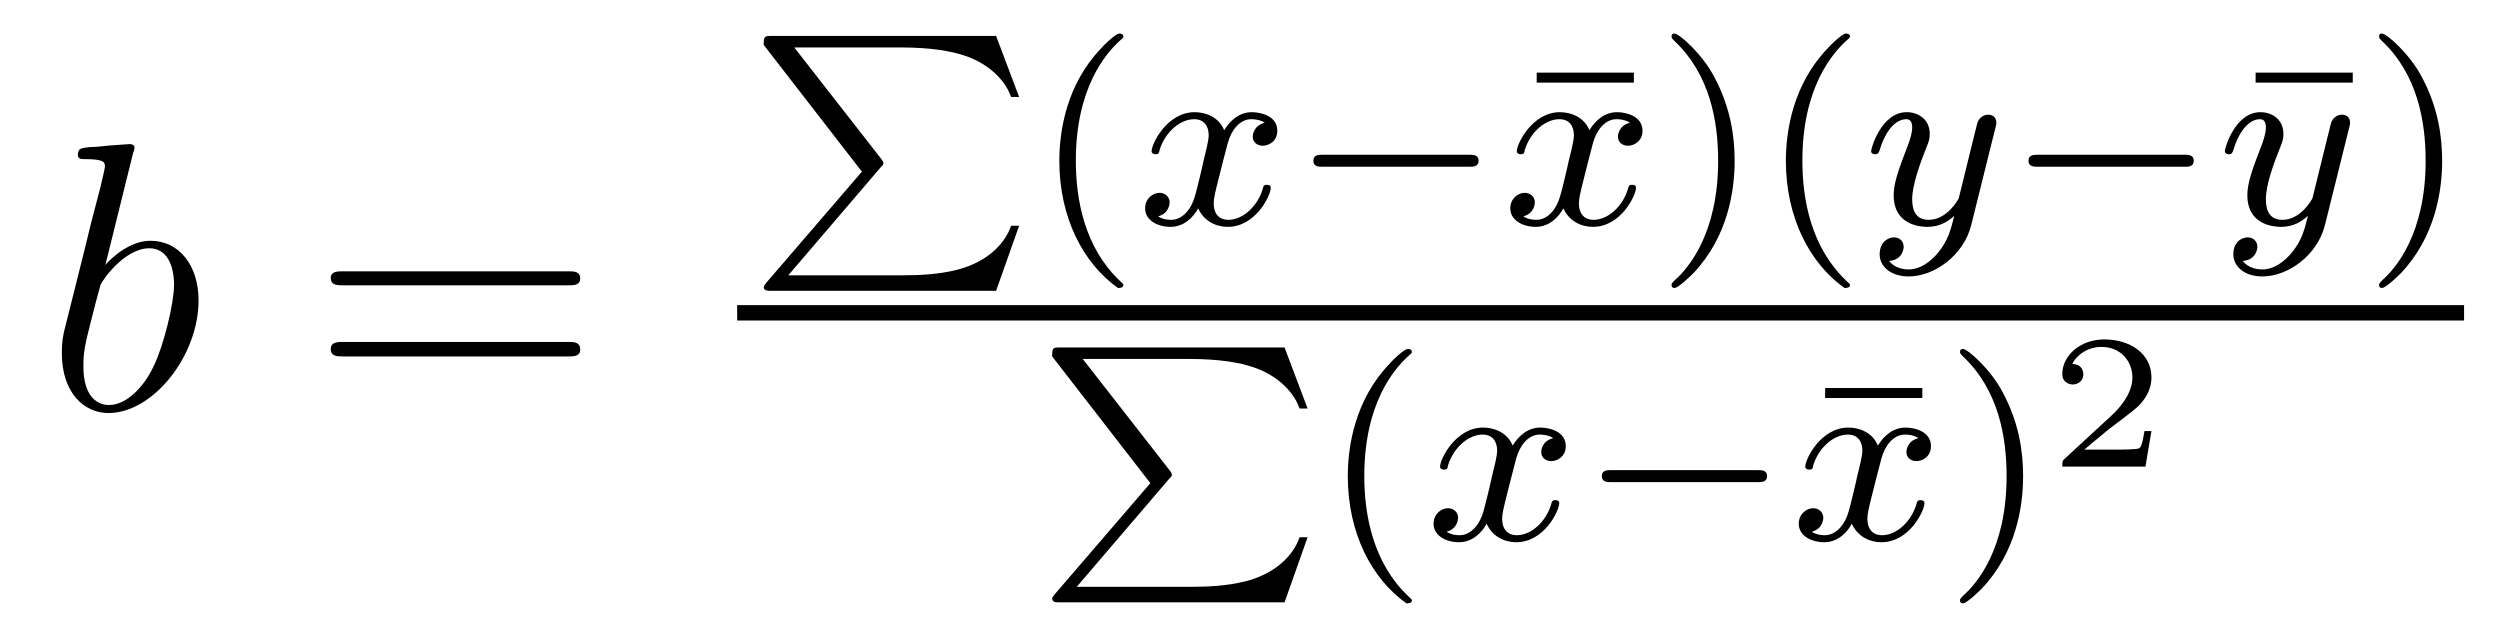
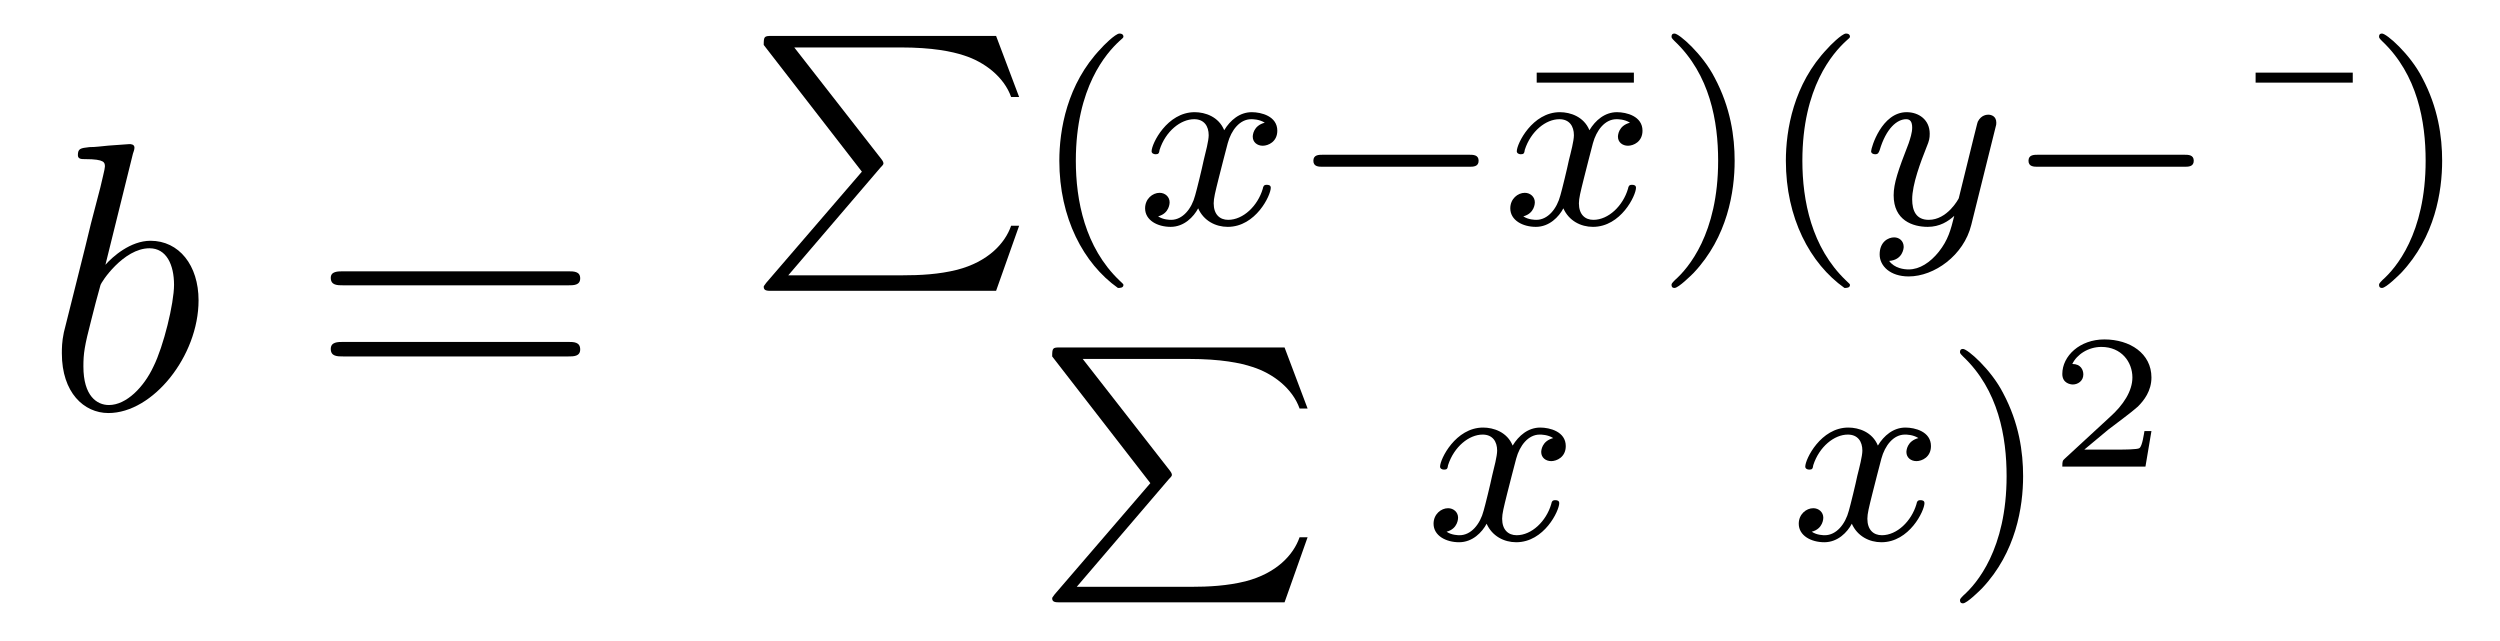
<svg xmlns="http://www.w3.org/2000/svg" height="20pt" version="1.1" viewBox="0 -20 78 20" width="78pt">
  <g id="page1">
    <g transform="matrix(1 0 0 1 -127 647)">
      <path d="M131.148 -662.207C131.164 -662.254 131.195 -662.332 131.195 -662.394C131.195 -662.504 131.07 -662.504 131.039 -662.504C131.039 -662.504 130.602 -662.473 130.383 -662.457C130.18 -662.441 130.008 -662.41 129.789 -662.41C129.508 -662.379 129.43 -662.363 129.43 -662.16C129.43 -662.035 129.539 -662.035 129.664 -662.035C130.273 -662.035 130.273 -661.926 130.273 -661.801C130.273 -661.723 130.18 -661.379 130.133 -661.16L129.836 -660.02C129.727 -659.535 129.039 -656.832 128.992 -656.629C128.93 -656.332 128.93 -656.129 128.93 -655.973C128.93 -654.754 129.617 -654.113 130.383 -654.113C131.773 -654.113 133.195 -655.895 133.195 -657.629C133.195 -658.723 132.586 -659.488 131.695 -659.488C131.07 -659.488 130.508 -658.988 130.289 -658.738L131.148 -662.207ZM130.398 -654.363C130.023 -654.363 129.602 -654.645 129.602 -655.566C129.602 -655.973 129.633 -656.191 129.852 -657.035C129.883 -657.176 130.086 -657.941 130.133 -658.098C130.148 -658.191 130.852 -659.254 131.664 -659.254C132.195 -659.254 132.43 -658.738 132.43 -658.113C132.43 -657.535 132.102 -656.191 131.789 -655.566C131.492 -654.926 130.945 -654.363 130.398 -654.363ZM133.316 -654.238" fill-rule="evenodd" />
      <path d="M144.727 -658.098C144.898 -658.098 145.102 -658.098 145.102 -658.316C145.102 -658.535 144.898 -658.535 144.727 -658.535H137.711C137.539 -658.535 137.32 -658.535 137.32 -658.332C137.32 -658.098 137.523 -658.098 137.711 -658.098H144.727ZM144.727 -655.879C144.898 -655.879 145.102 -655.879 145.102 -656.098C145.102 -656.332 144.898 -656.332 144.727 -656.332H137.711C137.539 -656.332 137.32 -656.332 137.32 -656.113C137.32 -655.879 137.523 -655.879 137.711 -655.879H144.727ZM145.797 -654.238" fill-rule="evenodd" />
      <path d="M154.469 -661.77C154.563 -661.863 154.563 -661.879 154.563 -661.91C154.563 -661.91 154.563 -661.957 154.5 -662.035L151.781 -665.52H155.094C156.094 -665.52 156.703 -665.394 157.078 -665.27C157.719 -665.066 158.328 -664.598 158.547 -663.973H158.797L158.078 -665.879H151.078C150.844 -665.879 150.828 -665.863 150.828 -665.598L153.891 -661.644L150.906 -658.176C150.844 -658.082 150.828 -658.082 150.828 -658.051C150.828 -657.926 150.938 -657.926 151.078 -657.926H158.078L158.797 -659.957H158.547C158.359 -659.41 157.828 -658.832 156.859 -658.582C156.297 -658.441 155.719 -658.41 155.141 -658.41H151.594L154.469 -661.77ZM159.238 -665.879" fill-rule="evenodd" />
      <path d="M161.879 -658.016C161.941 -658.016 162.051 -658.016 162.051 -658.109C162.051 -658.141 162.035 -658.141 161.926 -658.25C160.848 -659.281 160.566 -660.75 160.566 -661.984C160.566 -664.281 161.52 -665.344 161.926 -665.719C162.035 -665.812 162.051 -665.828 162.051 -665.859C162.051 -665.906 162.02 -665.953 161.926 -665.953C161.801 -665.953 161.41 -665.562 161.348 -665.484C160.285 -664.375 160.051 -662.937 160.051 -661.984C160.051 -660.203 160.801 -658.781 161.879 -658.016ZM162.477 -660" fill-rule="evenodd" />
      <path d="M166.461 -663.172C166.102 -663.078 166.086 -662.781 166.086 -662.734C166.086 -662.562 166.227 -662.453 166.398 -662.453C166.57 -662.453 166.852 -662.578 166.852 -662.922C166.852 -663.375 166.352 -663.5 166.055 -663.5C165.68 -663.5 165.383 -663.25 165.195 -662.937C165.023 -663.359 164.602 -663.5 164.273 -663.5C163.414 -663.5 162.93 -662.516 162.93 -662.281C162.93 -662.219 162.992 -662.187 163.055 -662.187C163.148 -662.187 163.164 -662.219 163.18 -662.328C163.367 -662.906 163.836 -663.281 164.258 -663.281C164.57 -663.281 164.711 -663.063 164.711 -662.781C164.711 -662.609 164.617 -662.25 164.555 -662C164.508 -661.766 164.336 -661.062 164.289 -660.906C164.18 -660.484 163.898 -660.141 163.539 -660.141C163.508 -660.141 163.289 -660.141 163.133 -660.25C163.492 -660.344 163.492 -660.672 163.492 -660.687C163.492 -660.859 163.352 -660.984 163.18 -660.984C162.961 -660.984 162.727 -660.797 162.727 -660.5C162.727 -660.125 163.117 -659.922 163.523 -659.922C163.945 -659.922 164.242 -660.234 164.383 -660.5C164.555 -660.109 164.93 -659.922 165.305 -659.922C166.18 -659.922 166.648 -660.906 166.648 -661.141C166.648 -661.219 166.586 -661.234 166.523 -661.234C166.43 -661.234 166.414 -661.188 166.398 -661.109C166.242 -660.578 165.789 -660.141 165.32 -660.141C165.055 -660.141 164.867 -660.312 164.867 -660.656C164.867 -660.813 164.914 -661 165.023 -661.437C165.086 -661.672 165.258 -662.375 165.305 -662.531C165.414 -662.937 165.68 -663.281 166.039 -663.281C166.086 -663.281 166.289 -663.281 166.461 -663.172ZM167.273 -660" fill-rule="evenodd" />
      <path d="M172.836 -661.797C172.961 -661.797 173.133 -661.797 173.133 -661.984C173.133 -662.172 172.961 -662.172 172.836 -662.172H168.273C168.148 -662.172 167.977 -662.172 167.977 -661.984C167.977 -661.797 168.148 -661.797 168.273 -661.797H172.836ZM173.871 -660" fill-rule="evenodd" />
      <path d="M177.977 -664.422V-664.734H174.945V-664.422H177.977ZM178.551 -660" fill-rule="evenodd" />
      <path d="M177.855 -663.172C177.496 -663.078 177.48 -662.781 177.48 -662.734C177.48 -662.562 177.621 -662.453 177.793 -662.453C177.965 -662.453 178.246 -662.578 178.246 -662.922C178.246 -663.375 177.746 -663.5 177.449 -663.5C177.074 -663.5 176.777 -663.25 176.59 -662.937C176.418 -663.359 175.996 -663.5 175.668 -663.5C174.809 -663.5 174.324 -662.516 174.324 -662.281C174.324 -662.219 174.387 -662.187 174.449 -662.187C174.543 -662.187 174.559 -662.219 174.574 -662.328C174.762 -662.906 175.23 -663.281 175.652 -663.281C175.965 -663.281 176.106 -663.063 176.106 -662.781C176.106 -662.609 176.012 -662.25 175.949 -662C175.902 -661.766 175.731 -661.062 175.684 -660.906C175.574 -660.484 175.293 -660.141 174.934 -660.141C174.902 -660.141 174.684 -660.141 174.527 -660.25C174.887 -660.344 174.887 -660.672 174.887 -660.687C174.887 -660.859 174.746 -660.984 174.574 -660.984C174.355 -660.984 174.121 -660.797 174.121 -660.5C174.121 -660.125 174.512 -659.922 174.918 -659.922C175.34 -659.922 175.637 -660.234 175.777 -660.5C175.949 -660.109 176.324 -659.922 176.699 -659.922C177.574 -659.922 178.043 -660.906 178.043 -661.141C178.043 -661.219 177.981 -661.234 177.918 -661.234C177.824 -661.234 177.809 -661.188 177.793 -661.109C177.637 -660.578 177.184 -660.141 176.715 -660.141C176.449 -660.141 176.262 -660.312 176.262 -660.656C176.262 -660.813 176.309 -661 176.418 -661.437C176.481 -661.672 176.652 -662.375 176.699 -662.531C176.809 -662.937 177.074 -663.281 177.434 -663.281C177.48 -663.281 177.684 -663.281 177.855 -663.172ZM178.668 -660" fill-rule="evenodd" />
      <path d="M181.121 -661.984C181.121 -662.734 180.996 -663.641 180.496 -664.578C180.121 -665.313 179.387 -665.953 179.246 -665.953C179.168 -665.953 179.152 -665.906 179.152 -665.859C179.152 -665.828 179.152 -665.812 179.246 -665.719C180.355 -664.672 180.606 -663.203 180.606 -661.984C180.606 -659.703 179.668 -658.625 179.262 -658.266C179.152 -658.156 179.152 -658.141 179.152 -658.109C179.152 -658.062 179.168 -658.016 179.246 -658.016C179.371 -658.016 179.777 -658.422 179.84 -658.484C180.902 -659.609 181.121 -661.031 181.121 -661.984ZM184.547 -658.016C184.609 -658.016 184.719 -658.016 184.719 -658.109C184.719 -658.141 184.703 -658.141 184.594 -658.25C183.516 -659.281 183.234 -660.75 183.234 -661.984C183.234 -664.281 184.188 -665.344 184.594 -665.719C184.703 -665.812 184.719 -665.828 184.719 -665.859C184.719 -665.906 184.688 -665.953 184.594 -665.953C184.469 -665.953 184.078 -665.562 184.016 -665.484C182.953 -664.375 182.719 -662.937 182.719 -661.984C182.719 -660.203 183.469 -658.781 184.547 -658.016ZM185.145 -660" fill-rule="evenodd" />
      <path d="M189.254 -663C189.285 -663.109 189.285 -663.125 189.285 -663.172C189.285 -663.375 189.129 -663.422 189.035 -663.422C189.004 -663.422 188.816 -663.422 188.707 -663.203C188.691 -663.172 188.629 -662.891 188.582 -662.719L188.113 -660.813C188.098 -660.781 187.754 -660.141 187.176 -660.141C186.785 -660.141 186.66 -660.422 186.66 -660.781C186.66 -661.25 186.926 -661.953 187.113 -662.422C187.191 -662.609 187.207 -662.688 187.207 -662.828C187.207 -663.266 186.863 -663.5 186.488 -663.5C185.707 -663.5 185.379 -662.391 185.379 -662.281C185.379 -662.219 185.441 -662.187 185.504 -662.187C185.598 -662.187 185.613 -662.234 185.645 -662.313C185.848 -663 186.191 -663.281 186.473 -663.281C186.598 -663.281 186.66 -663.203 186.66 -663.016C186.66 -662.859 186.598 -662.672 186.551 -662.531C186.223 -661.687 186.082 -661.281 186.082 -660.906C186.082 -660.125 186.676 -659.922 187.145 -659.922C187.52 -659.922 187.785 -660.094 187.973 -660.266C187.863 -659.828 187.785 -659.516 187.488 -659.141C187.223 -658.812 186.894 -658.594 186.551 -658.594C186.41 -658.594 186.113 -658.625 185.941 -658.859C186.363 -658.891 186.395 -659.25 186.395 -659.297C186.395 -659.484 186.254 -659.594 186.098 -659.594C185.91 -659.594 185.645 -659.453 185.645 -659.062C185.645 -658.703 185.973 -658.375 186.551 -658.375C187.348 -658.375 188.27 -659.031 188.504 -659.984L189.254 -663ZM189.344 -660" fill-rule="evenodd" />
      <path d="M195.149 -661.797C195.274 -661.797 195.445 -661.797 195.445 -661.984C195.445 -662.172 195.274 -662.172 195.149 -662.172H190.586C190.461 -662.172 190.289 -662.172 190.289 -661.984C190.289 -661.797 190.461 -661.797 190.586 -661.797H195.149ZM196.183 -660" fill-rule="evenodd" />
      <path d="M200.406 -664.422V-664.734H197.375V-664.422H200.406ZM200.981 -660" fill-rule="evenodd" />
-       <path d="M200.29 -663C200.321 -663.109 200.321 -663.125 200.321 -663.172C200.321 -663.375 200.164 -663.422 200.07 -663.422C200.039 -663.422 199.852 -663.422 199.742 -663.203C199.727 -663.172 199.664 -662.891 199.618 -662.719L199.148 -660.813C199.133 -660.781 198.79 -660.141 198.211 -660.141C197.82 -660.141 197.695 -660.422 197.695 -660.781C197.695 -661.25 197.96 -661.953 198.149 -662.422C198.227 -662.609 198.242 -662.688 198.242 -662.828C198.242 -663.266 197.898 -663.5 197.524 -663.5C196.742 -663.5 196.414 -662.391 196.414 -662.281C196.414 -662.219 196.476 -662.187 196.54 -662.187C196.633 -662.187 196.649 -662.234 196.68 -662.313C196.883 -663 197.226 -663.281 197.508 -663.281C197.633 -663.281 197.695 -663.203 197.695 -663.016C197.695 -662.859 197.633 -662.672 197.586 -662.531C197.258 -661.687 197.117 -661.281 197.117 -660.906C197.117 -660.125 197.711 -659.922 198.18 -659.922C198.554 -659.922 198.821 -660.094 199.008 -660.266C198.899 -659.828 198.821 -659.516 198.523 -659.141C198.258 -658.812 197.929 -658.594 197.586 -658.594C197.446 -658.594 197.148 -658.625 196.976 -658.859C197.399 -658.891 197.43 -659.25 197.43 -659.297C197.43 -659.484 197.29 -659.594 197.132 -659.594C196.945 -659.594 196.68 -659.453 196.68 -659.062C196.68 -658.703 197.008 -658.375 197.586 -658.375C198.383 -658.375 199.304 -659.031 199.54 -659.984L200.29 -663ZM200.378 -660" fill-rule="evenodd" />
      <path d="M203.195 -661.984C203.195 -662.734 203.07 -663.641 202.571 -664.578C202.195 -665.313 201.461 -665.953 201.32 -665.953C201.242 -665.953 201.227 -665.906 201.227 -665.859C201.227 -665.828 201.227 -665.812 201.32 -665.719C202.429 -664.672 202.68 -663.203 202.68 -661.984C202.68 -659.703 201.742 -658.625 201.336 -658.266C201.227 -658.156 201.227 -658.141 201.227 -658.109C201.227 -658.062 201.242 -658.016 201.32 -658.016C201.445 -658.016 201.852 -658.422 201.914 -658.484C202.976 -659.609 203.195 -661.031 203.195 -661.984ZM203.981 -660" fill-rule="evenodd" />
-       <path d="M150 -657H203.879V-657.48H150" />
      <path d="M163.469 -652.051C163.563 -652.145 163.563 -652.16 163.563 -652.191C163.563 -652.191 163.563 -652.238 163.5 -652.316L160.781 -655.801H164.094C165.094 -655.801 165.703 -655.676 166.078 -655.551C166.719 -655.348 167.328 -654.879 167.547 -654.254H167.797L167.078 -656.16H160.078C159.844 -656.16 159.828 -656.145 159.828 -655.879L162.891 -651.926L159.906 -648.457C159.844 -648.363 159.828 -648.363 159.828 -648.332C159.828 -648.207 159.938 -648.207 160.078 -648.207H167.078L167.797 -650.238H167.547C167.359 -649.691 166.828 -649.113 165.859 -648.863C165.297 -648.723 164.719 -648.691 164.141 -648.691H160.594L163.469 -652.051ZM168.238 -656.16" fill-rule="evenodd" />
-       <path d="M170.879 -648.176C170.941 -648.176 171.051 -648.176 171.051 -648.27C171.051 -648.301 171.035 -648.301 170.926 -648.41C169.848 -649.441 169.566 -650.91 169.566 -652.145C169.566 -654.441 170.52 -655.504 170.926 -655.879C171.035 -655.973 171.051 -655.988 171.051 -656.019C171.051 -656.066 171.02 -656.113 170.926 -656.113C170.801 -656.113 170.41 -655.723 170.348 -655.644C169.285 -654.535 169.051 -653.098 169.051 -652.145C169.051 -650.363 169.801 -648.941 170.879 -648.176ZM171.477 -650.16" fill-rule="evenodd" />
      <path d="M175.461 -653.332C175.102 -653.238 175.086 -652.941 175.086 -652.895C175.086 -652.723 175.227 -652.613 175.398 -652.613C175.57 -652.613 175.852 -652.738 175.852 -653.082C175.852 -653.535 175.352 -653.66 175.055 -653.66C174.68 -653.66 174.383 -653.41 174.195 -653.098C174.023 -653.52 173.602 -653.66 173.273 -653.66C172.414 -653.66 171.93 -652.676 171.93 -652.441C171.93 -652.379 171.992 -652.348 172.055 -652.348C172.148 -652.348 172.164 -652.379 172.18 -652.488C172.367 -653.066 172.836 -653.441 173.258 -653.441C173.57 -653.441 173.711 -653.223 173.711 -652.941C173.711 -652.77 173.617 -652.41 173.555 -652.16C173.508 -651.926 173.336 -651.223 173.289 -651.066C173.18 -650.645 172.898 -650.301 172.539 -650.301C172.508 -650.301 172.289 -650.301 172.133 -650.41C172.492 -650.504 172.492 -650.832 172.492 -650.848C172.492 -651.02 172.352 -651.144 172.18 -651.144C171.961 -651.144 171.727 -650.957 171.727 -650.66C171.727 -650.285 172.117 -650.082 172.523 -650.082C172.945 -650.082 173.242 -650.394 173.383 -650.66C173.555 -650.27 173.93 -650.082 174.305 -650.082C175.18 -650.082 175.648 -651.066 175.648 -651.301C175.648 -651.379 175.586 -651.395 175.523 -651.395C175.43 -651.395 175.414 -651.348 175.398 -651.27C175.242 -650.738 174.789 -650.301 174.32 -650.301C174.055 -650.301 173.867 -650.473 173.867 -650.816C173.867 -650.973 173.914 -651.16 174.023 -651.598C174.086 -651.832 174.258 -652.535 174.305 -652.691C174.414 -653.098 174.68 -653.441 175.039 -653.441C175.086 -653.441 175.289 -653.441 175.461 -653.332ZM176.273 -650.16" fill-rule="evenodd" />
-       <path d="M181.836 -651.957C181.961 -651.957 182.133 -651.957 182.133 -652.145C182.133 -652.332 181.961 -652.332 181.836 -652.332H177.273C177.148 -652.332 176.977 -652.332 176.977 -652.145C176.977 -651.957 177.148 -651.957 177.273 -651.957H181.836ZM182.871 -650.16" fill-rule="evenodd" />
-       <path d="M186.977 -654.582V-654.894H183.945V-654.582H186.977ZM187.551 -650.16" fill-rule="evenodd" />
      <path d="M186.855 -653.332C186.496 -653.238 186.48 -652.941 186.48 -652.895C186.48 -652.723 186.621 -652.613 186.793 -652.613C186.965 -652.613 187.246 -652.738 187.246 -653.082C187.246 -653.535 186.746 -653.66 186.449 -653.66C186.074 -653.66 185.777 -653.41 185.59 -653.098C185.418 -653.52 184.996 -653.66 184.668 -653.66C183.809 -653.66 183.324 -652.676 183.324 -652.441C183.324 -652.379 183.387 -652.348 183.449 -652.348C183.543 -652.348 183.559 -652.379 183.574 -652.488C183.762 -653.066 184.23 -653.441 184.652 -653.441C184.965 -653.441 185.106 -653.223 185.106 -652.941C185.106 -652.77 185.012 -652.41 184.949 -652.16C184.902 -651.926 184.731 -651.223 184.684 -651.066C184.574 -650.645 184.293 -650.301 183.934 -650.301C183.902 -650.301 183.684 -650.301 183.527 -650.41C183.887 -650.504 183.887 -650.832 183.887 -650.848C183.887 -651.02 183.746 -651.144 183.574 -651.144C183.355 -651.144 183.121 -650.957 183.121 -650.66C183.121 -650.285 183.512 -650.082 183.918 -650.082C184.34 -650.082 184.637 -650.394 184.777 -650.66C184.949 -650.27 185.324 -650.082 185.699 -650.082C186.574 -650.082 187.043 -651.066 187.043 -651.301C187.043 -651.379 186.981 -651.395 186.918 -651.395C186.824 -651.395 186.809 -651.348 186.793 -651.27C186.637 -650.738 186.184 -650.301 185.715 -650.301C185.449 -650.301 185.262 -650.473 185.262 -650.816C185.262 -650.973 185.309 -651.16 185.418 -651.598C185.481 -651.832 185.652 -652.535 185.699 -652.691C185.809 -653.098 186.074 -653.441 186.434 -653.441C186.48 -653.441 186.684 -653.441 186.855 -653.332ZM187.668 -650.16" fill-rule="evenodd" />
      <path d="M190.121 -652.145C190.121 -652.895 189.996 -653.801 189.496 -654.738C189.121 -655.473 188.387 -656.113 188.246 -656.113C188.168 -656.113 188.152 -656.066 188.152 -656.019C188.152 -655.988 188.152 -655.973 188.246 -655.879C189.355 -654.832 189.606 -653.363 189.606 -652.145C189.606 -649.863 188.668 -648.785 188.262 -648.426C188.152 -648.316 188.152 -648.301 188.152 -648.27C188.152 -648.223 188.168 -648.176 188.246 -648.176C188.371 -648.176 188.777 -648.582 188.84 -648.645C189.902 -649.77 190.121 -651.191 190.121 -652.145ZM190.906 -650.16" fill-rule="evenodd" />
      <path d="M194.125 -653.551H193.907C193.891 -653.473 193.843 -653.082 193.75 -653.019C193.703 -652.973 193.219 -652.973 193.141 -652.973H192.031L192.781 -653.598C192.984 -653.754 193.516 -654.144 193.703 -654.316C193.891 -654.504 194.125 -654.801 194.125 -655.223C194.125 -655.973 193.453 -656.41 192.656 -656.41C191.891 -656.41 191.344 -655.895 191.344 -655.332C191.344 -655.035 191.609 -655.004 191.672 -655.004C191.828 -655.004 192 -655.113 192 -655.316C192 -655.457 191.922 -655.644 191.656 -655.644C191.797 -655.941 192.156 -656.176 192.563 -656.176C193.188 -656.176 193.531 -655.707 193.531 -655.223C193.531 -654.801 193.25 -654.363 192.828 -653.988L191.422 -652.691C191.359 -652.629 191.344 -652.629 191.344 -652.441H193.938L194.125 -653.551ZM194.52 -652.441" fill-rule="evenodd" />
    </g>
  </g>
</svg>